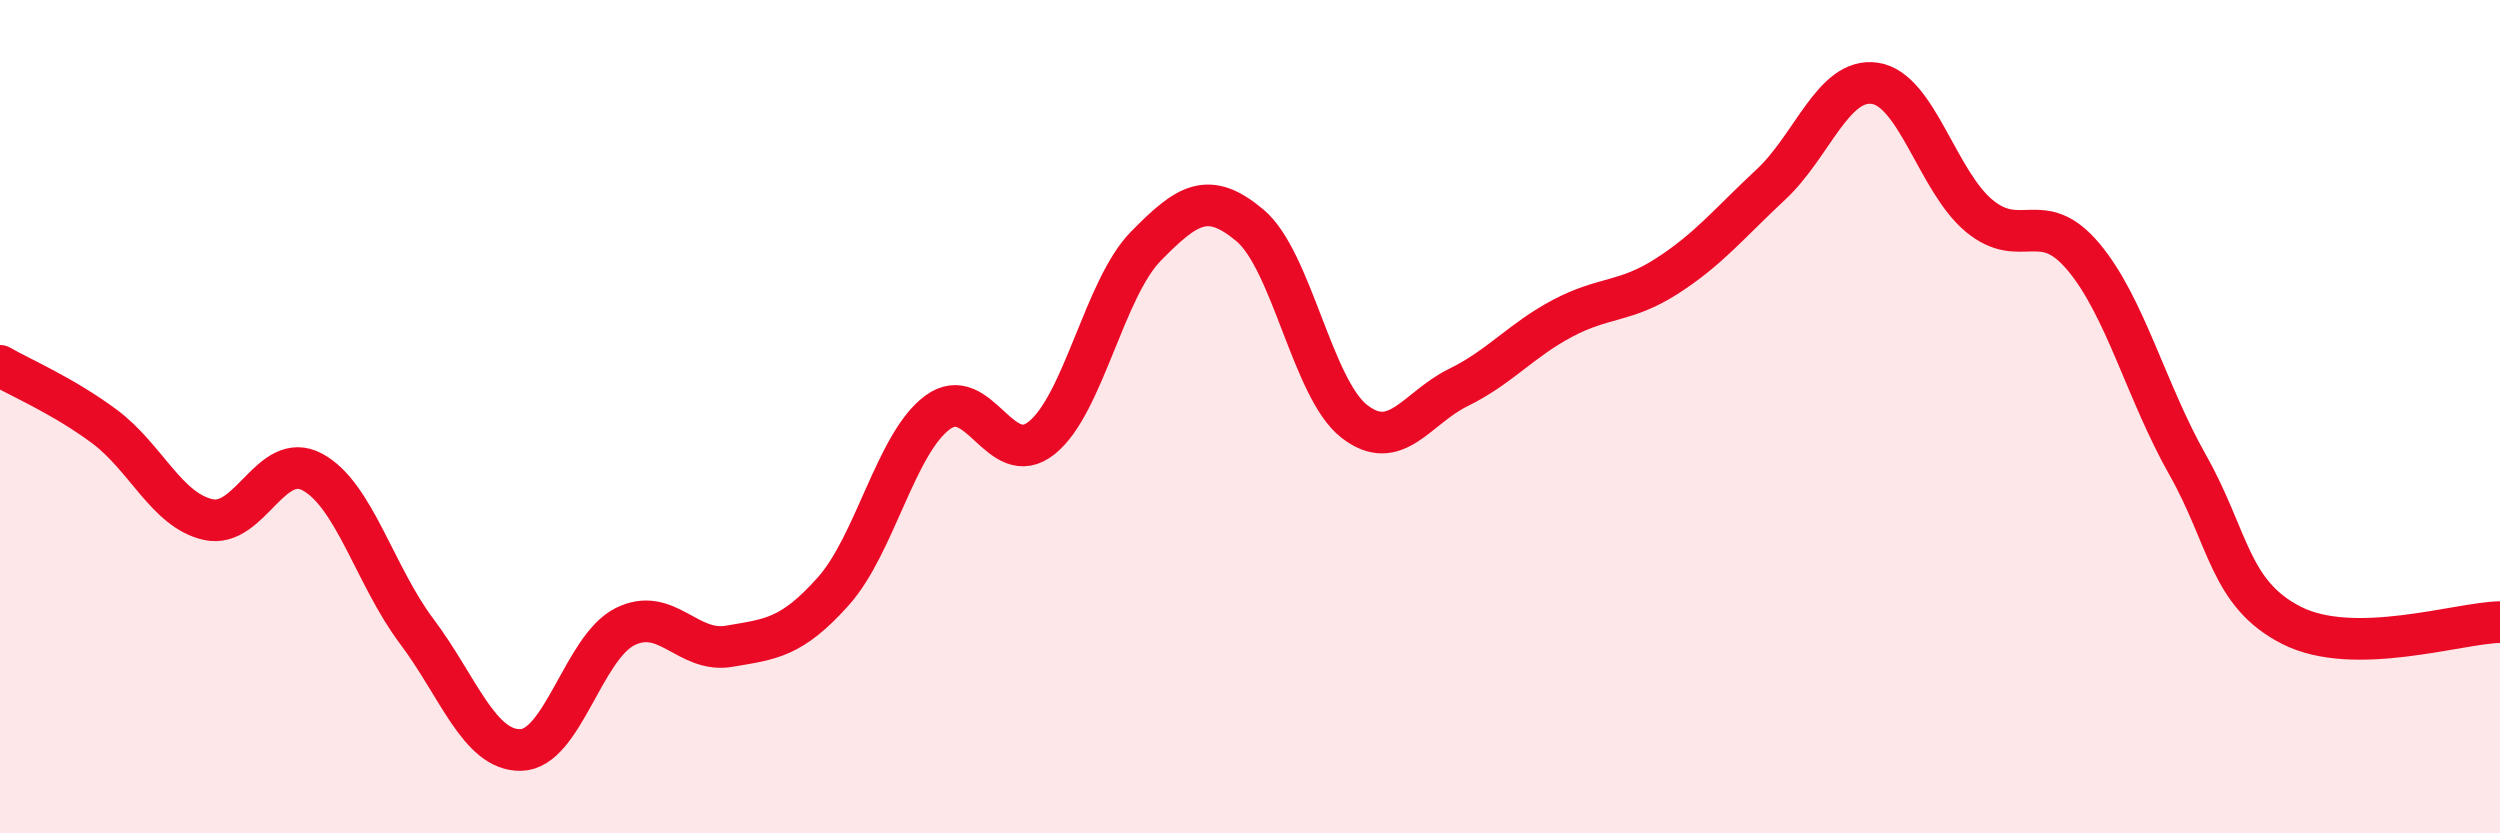
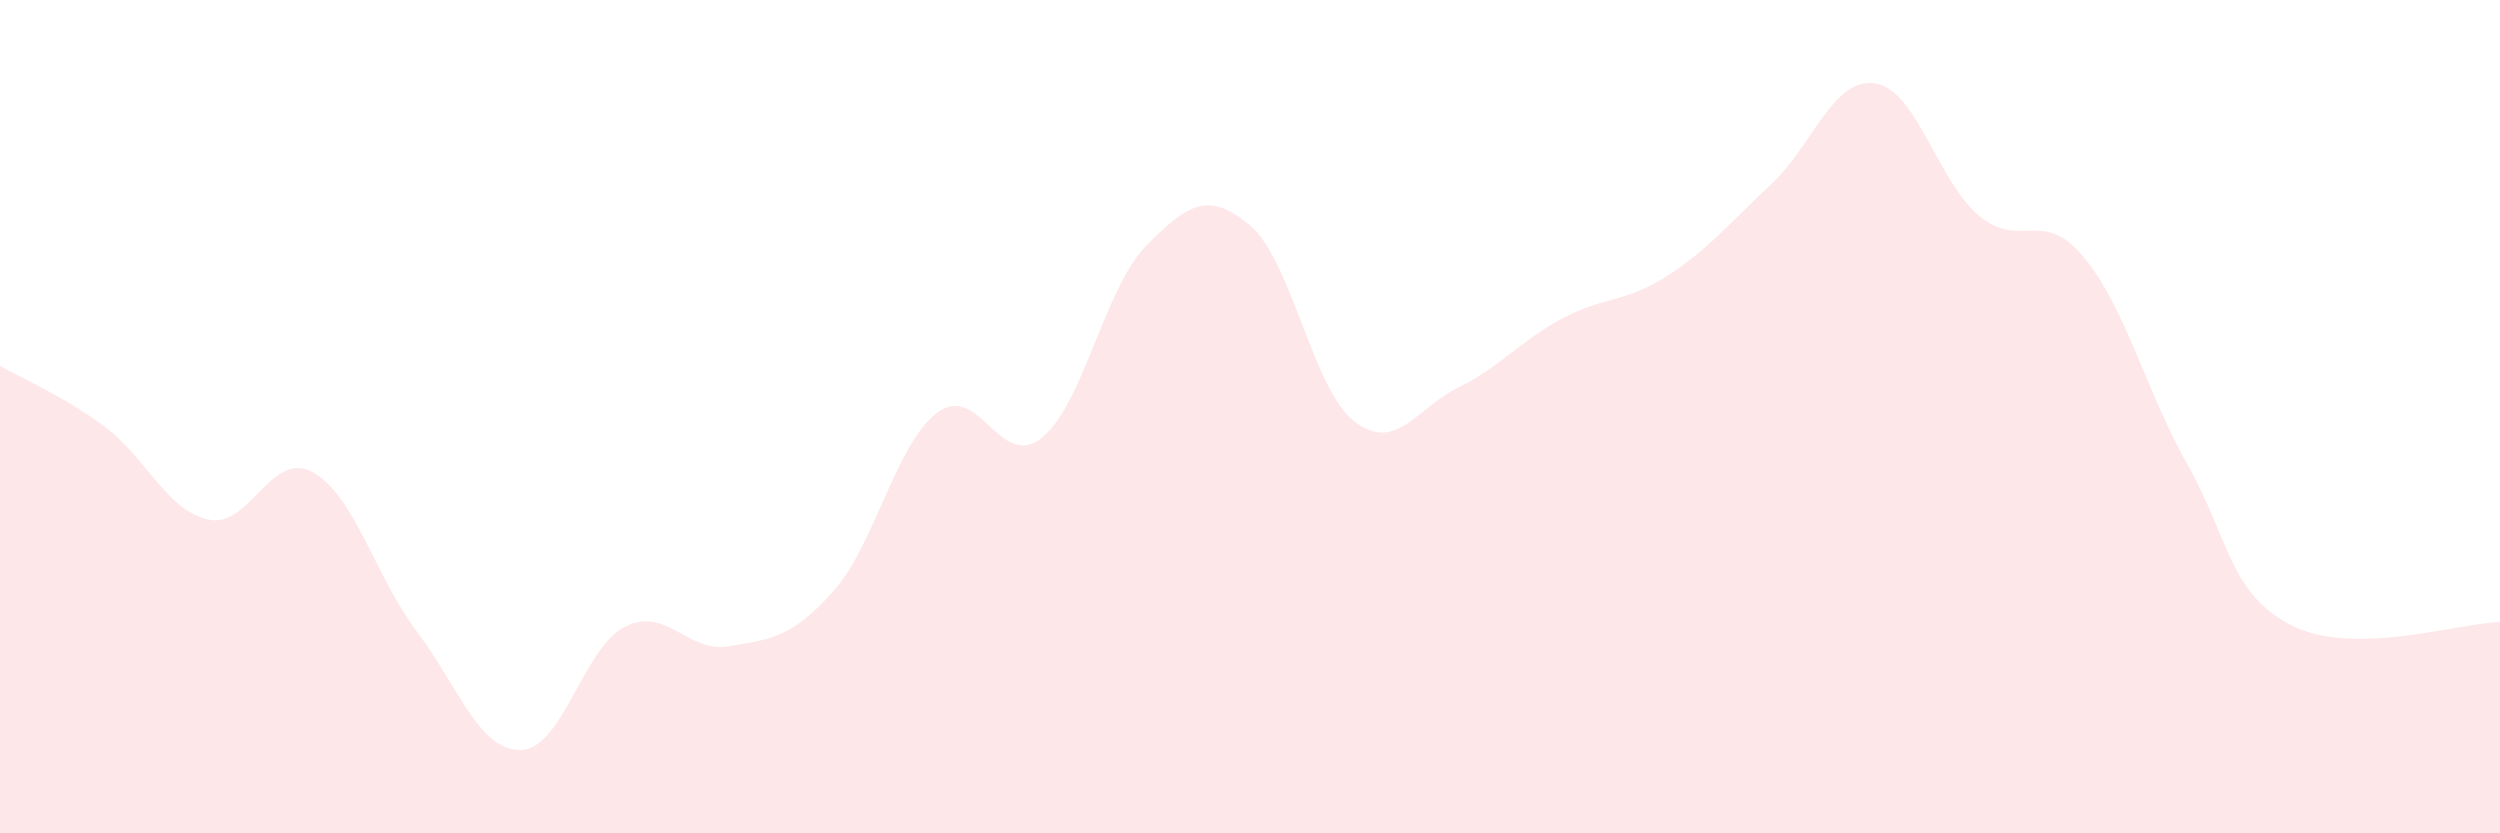
<svg xmlns="http://www.w3.org/2000/svg" width="60" height="20" viewBox="0 0 60 20">
  <path d="M 0,8.78 C 0.5,9.07 1.5,9.49 2.5,10.23 C 3.5,10.97 4,12.25 5,12.47 C 6,12.69 6.5,10.79 7.5,11.33 C 8.5,11.87 9,13.82 10,15.15 C 11,16.48 11.5,18.02 12.5,18 C 13.5,17.98 14,15.54 15,15.04 C 16,14.54 16.5,15.68 17.5,15.51 C 18.5,15.34 19,15.31 20,14.19 C 21,13.07 21.5,10.64 22.5,9.9 C 23.5,9.16 24,11.31 25,10.51 C 26,9.71 26.5,6.93 27.5,5.91 C 28.5,4.89 29,4.57 30,5.41 C 31,6.25 31.5,9.33 32.5,10.11 C 33.5,10.89 34,9.79 35,9.3 C 36,8.81 36.5,8.17 37.5,7.64 C 38.5,7.11 39,7.27 40,6.63 C 41,5.99 41.5,5.36 42.5,4.43 C 43.5,3.5 44,1.85 45,2 C 46,2.15 46.5,4.35 47.5,5.18 C 48.5,6.01 49,4.97 50,6.16 C 51,7.35 51.5,9.38 52.5,11.15 C 53.5,12.92 53.5,14.25 55,15.01 C 56.5,15.77 59,14.95 60,14.93L60 20L0 20Z" fill="#EB0A25" opacity="0.1" stroke-linecap="round" stroke-linejoin="round" />
-   <path d="M 0,8.78 C 0.5,9.07 1.5,9.49 2.5,10.23 C 3.5,10.97 4,12.25 5,12.47 C 6,12.69 6.5,10.79 7.5,11.33 C 8.5,11.87 9,13.82 10,15.15 C 11,16.48 11.5,18.02 12.5,18 C 13.5,17.98 14,15.54 15,15.04 C 16,14.54 16.5,15.68 17.5,15.51 C 18.5,15.34 19,15.31 20,14.19 C 21,13.07 21.5,10.64 22.5,9.9 C 23.5,9.16 24,11.31 25,10.51 C 26,9.71 26.5,6.93 27.5,5.91 C 28.5,4.89 29,4.57 30,5.41 C 31,6.25 31.5,9.33 32.5,10.11 C 33.5,10.89 34,9.79 35,9.3 C 36,8.81 36.5,8.17 37.5,7.64 C 38.5,7.11 39,7.27 40,6.63 C 41,5.99 41.5,5.36 42.5,4.43 C 43.5,3.5 44,1.85 45,2 C 46,2.15 46.5,4.35 47.5,5.18 C 48.5,6.01 49,4.97 50,6.16 C 51,7.35 51.5,9.38 52.5,11.15 C 53.5,12.92 53.5,14.25 55,15.01 C 56.5,15.77 59,14.95 60,14.93" stroke="#EB0A25" stroke-width="1" fill="none" stroke-linecap="round" stroke-linejoin="round" />
</svg>